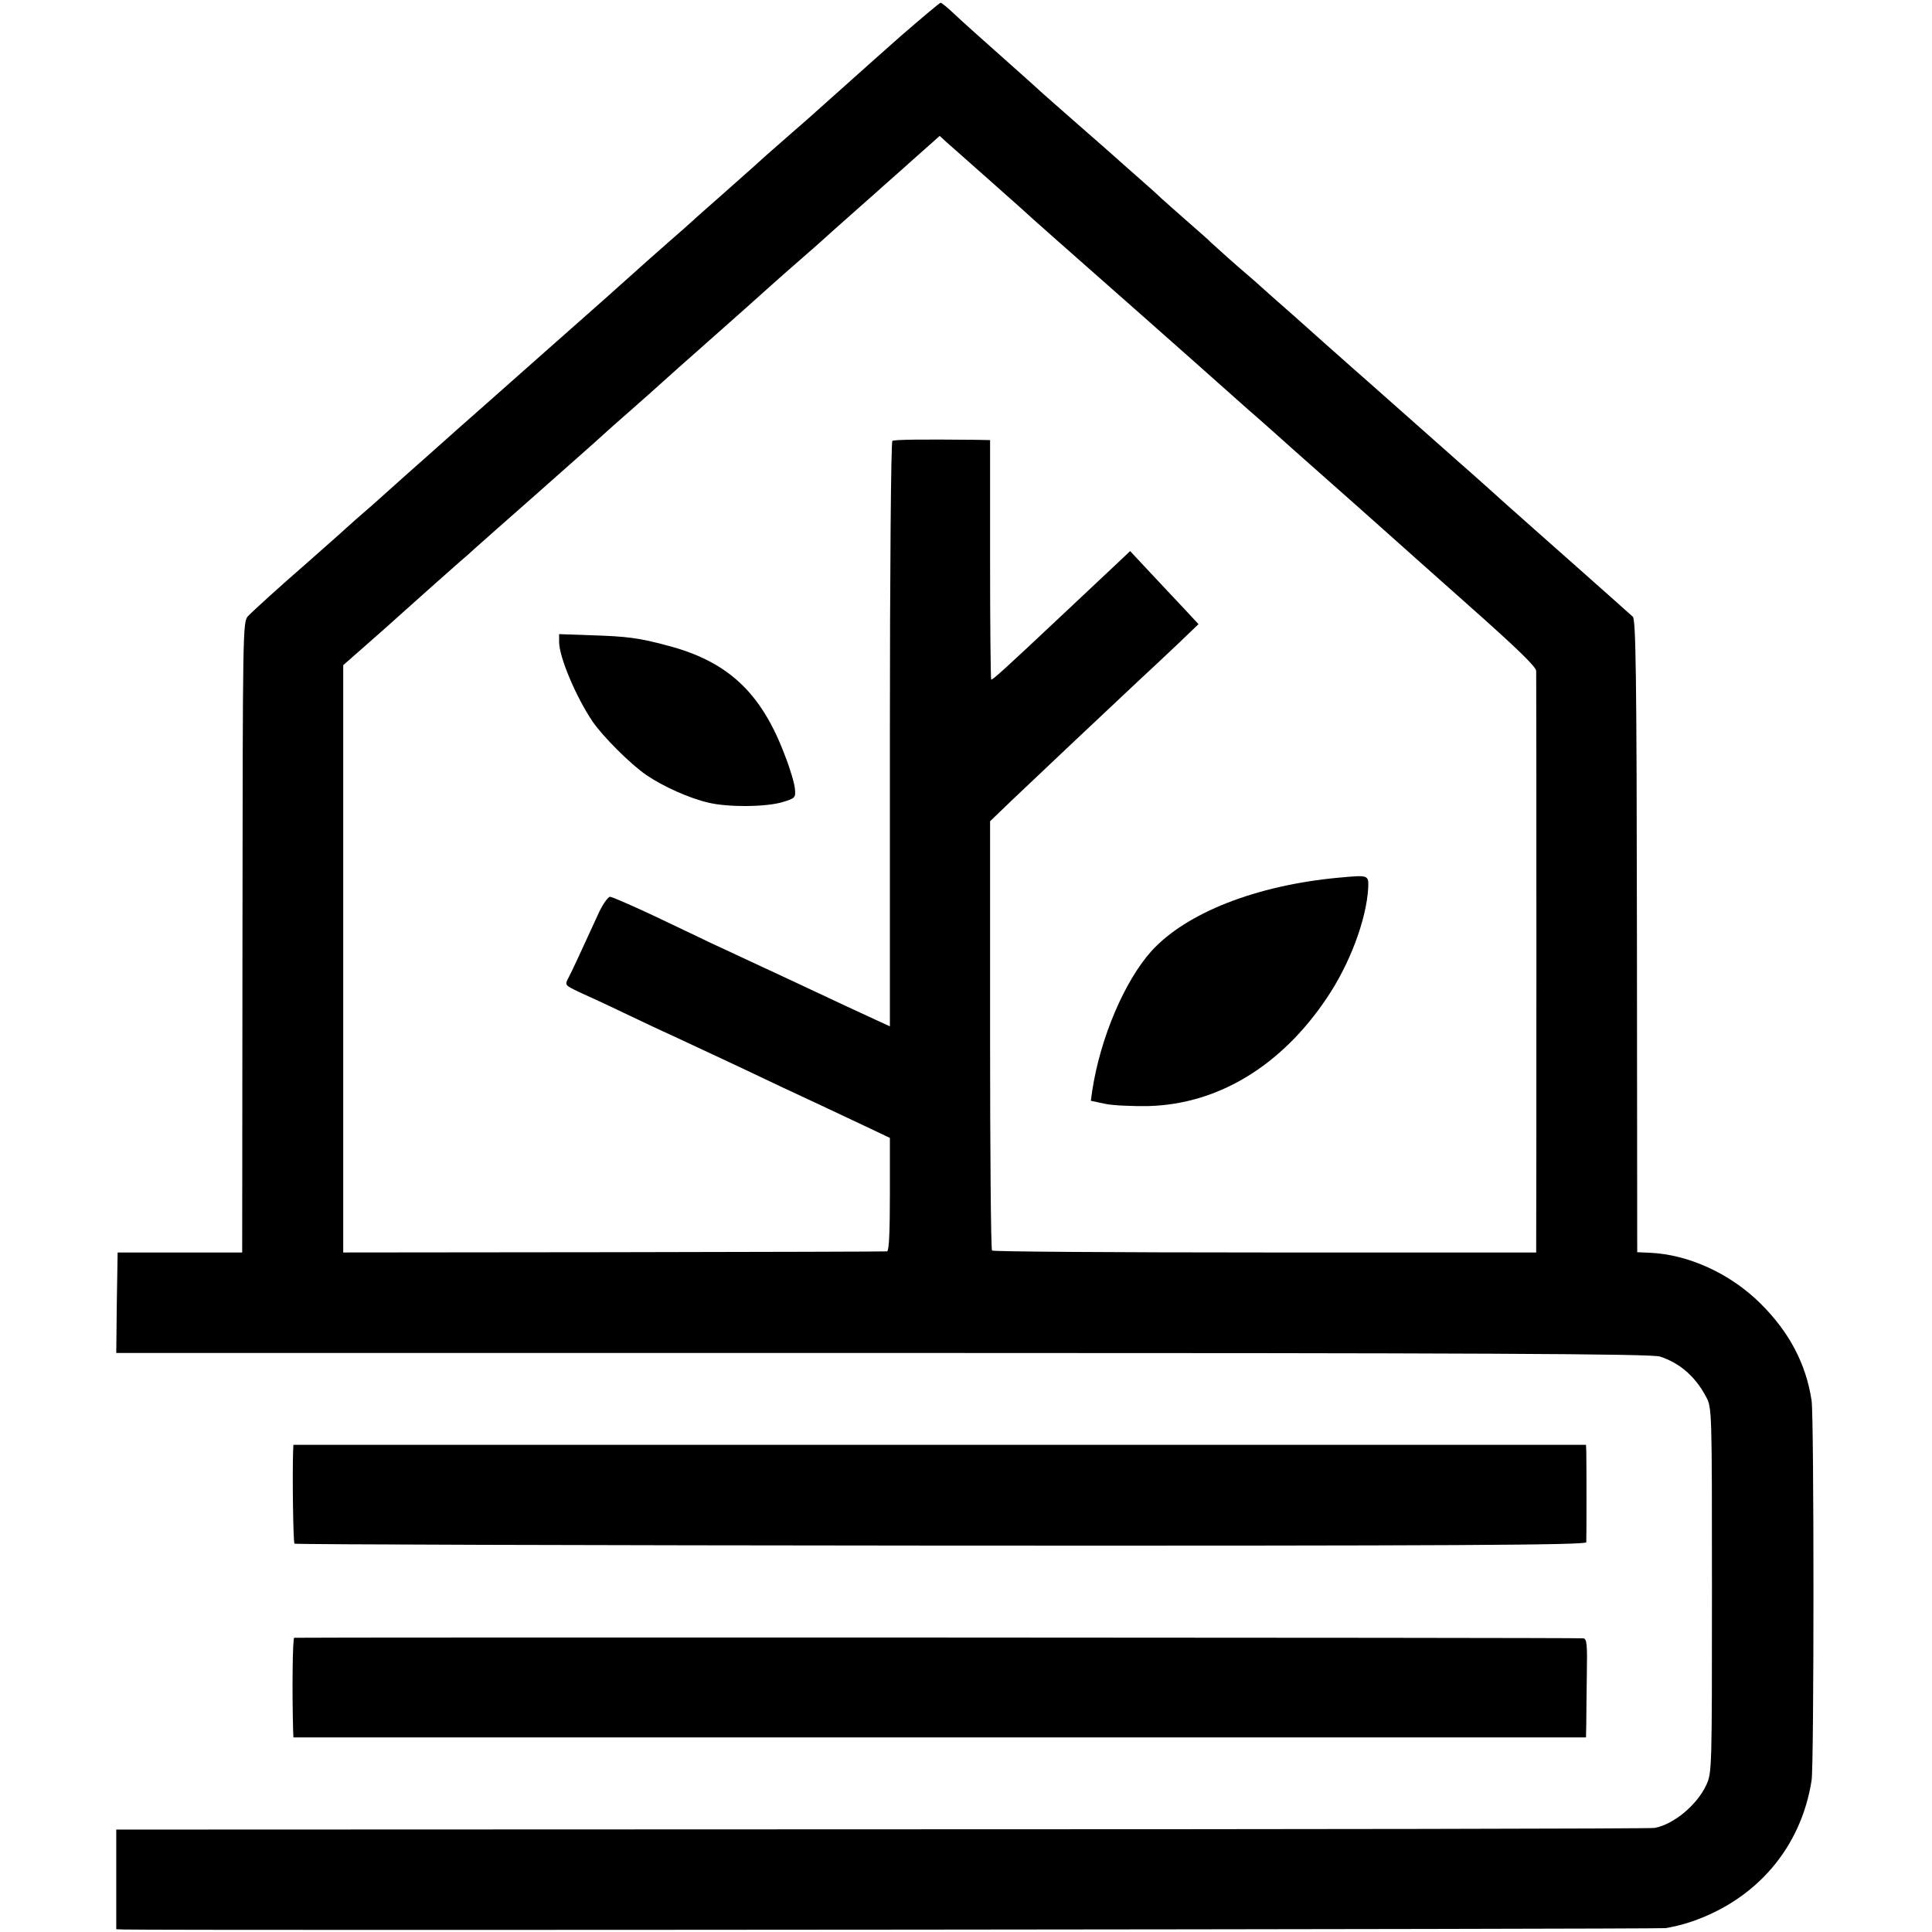
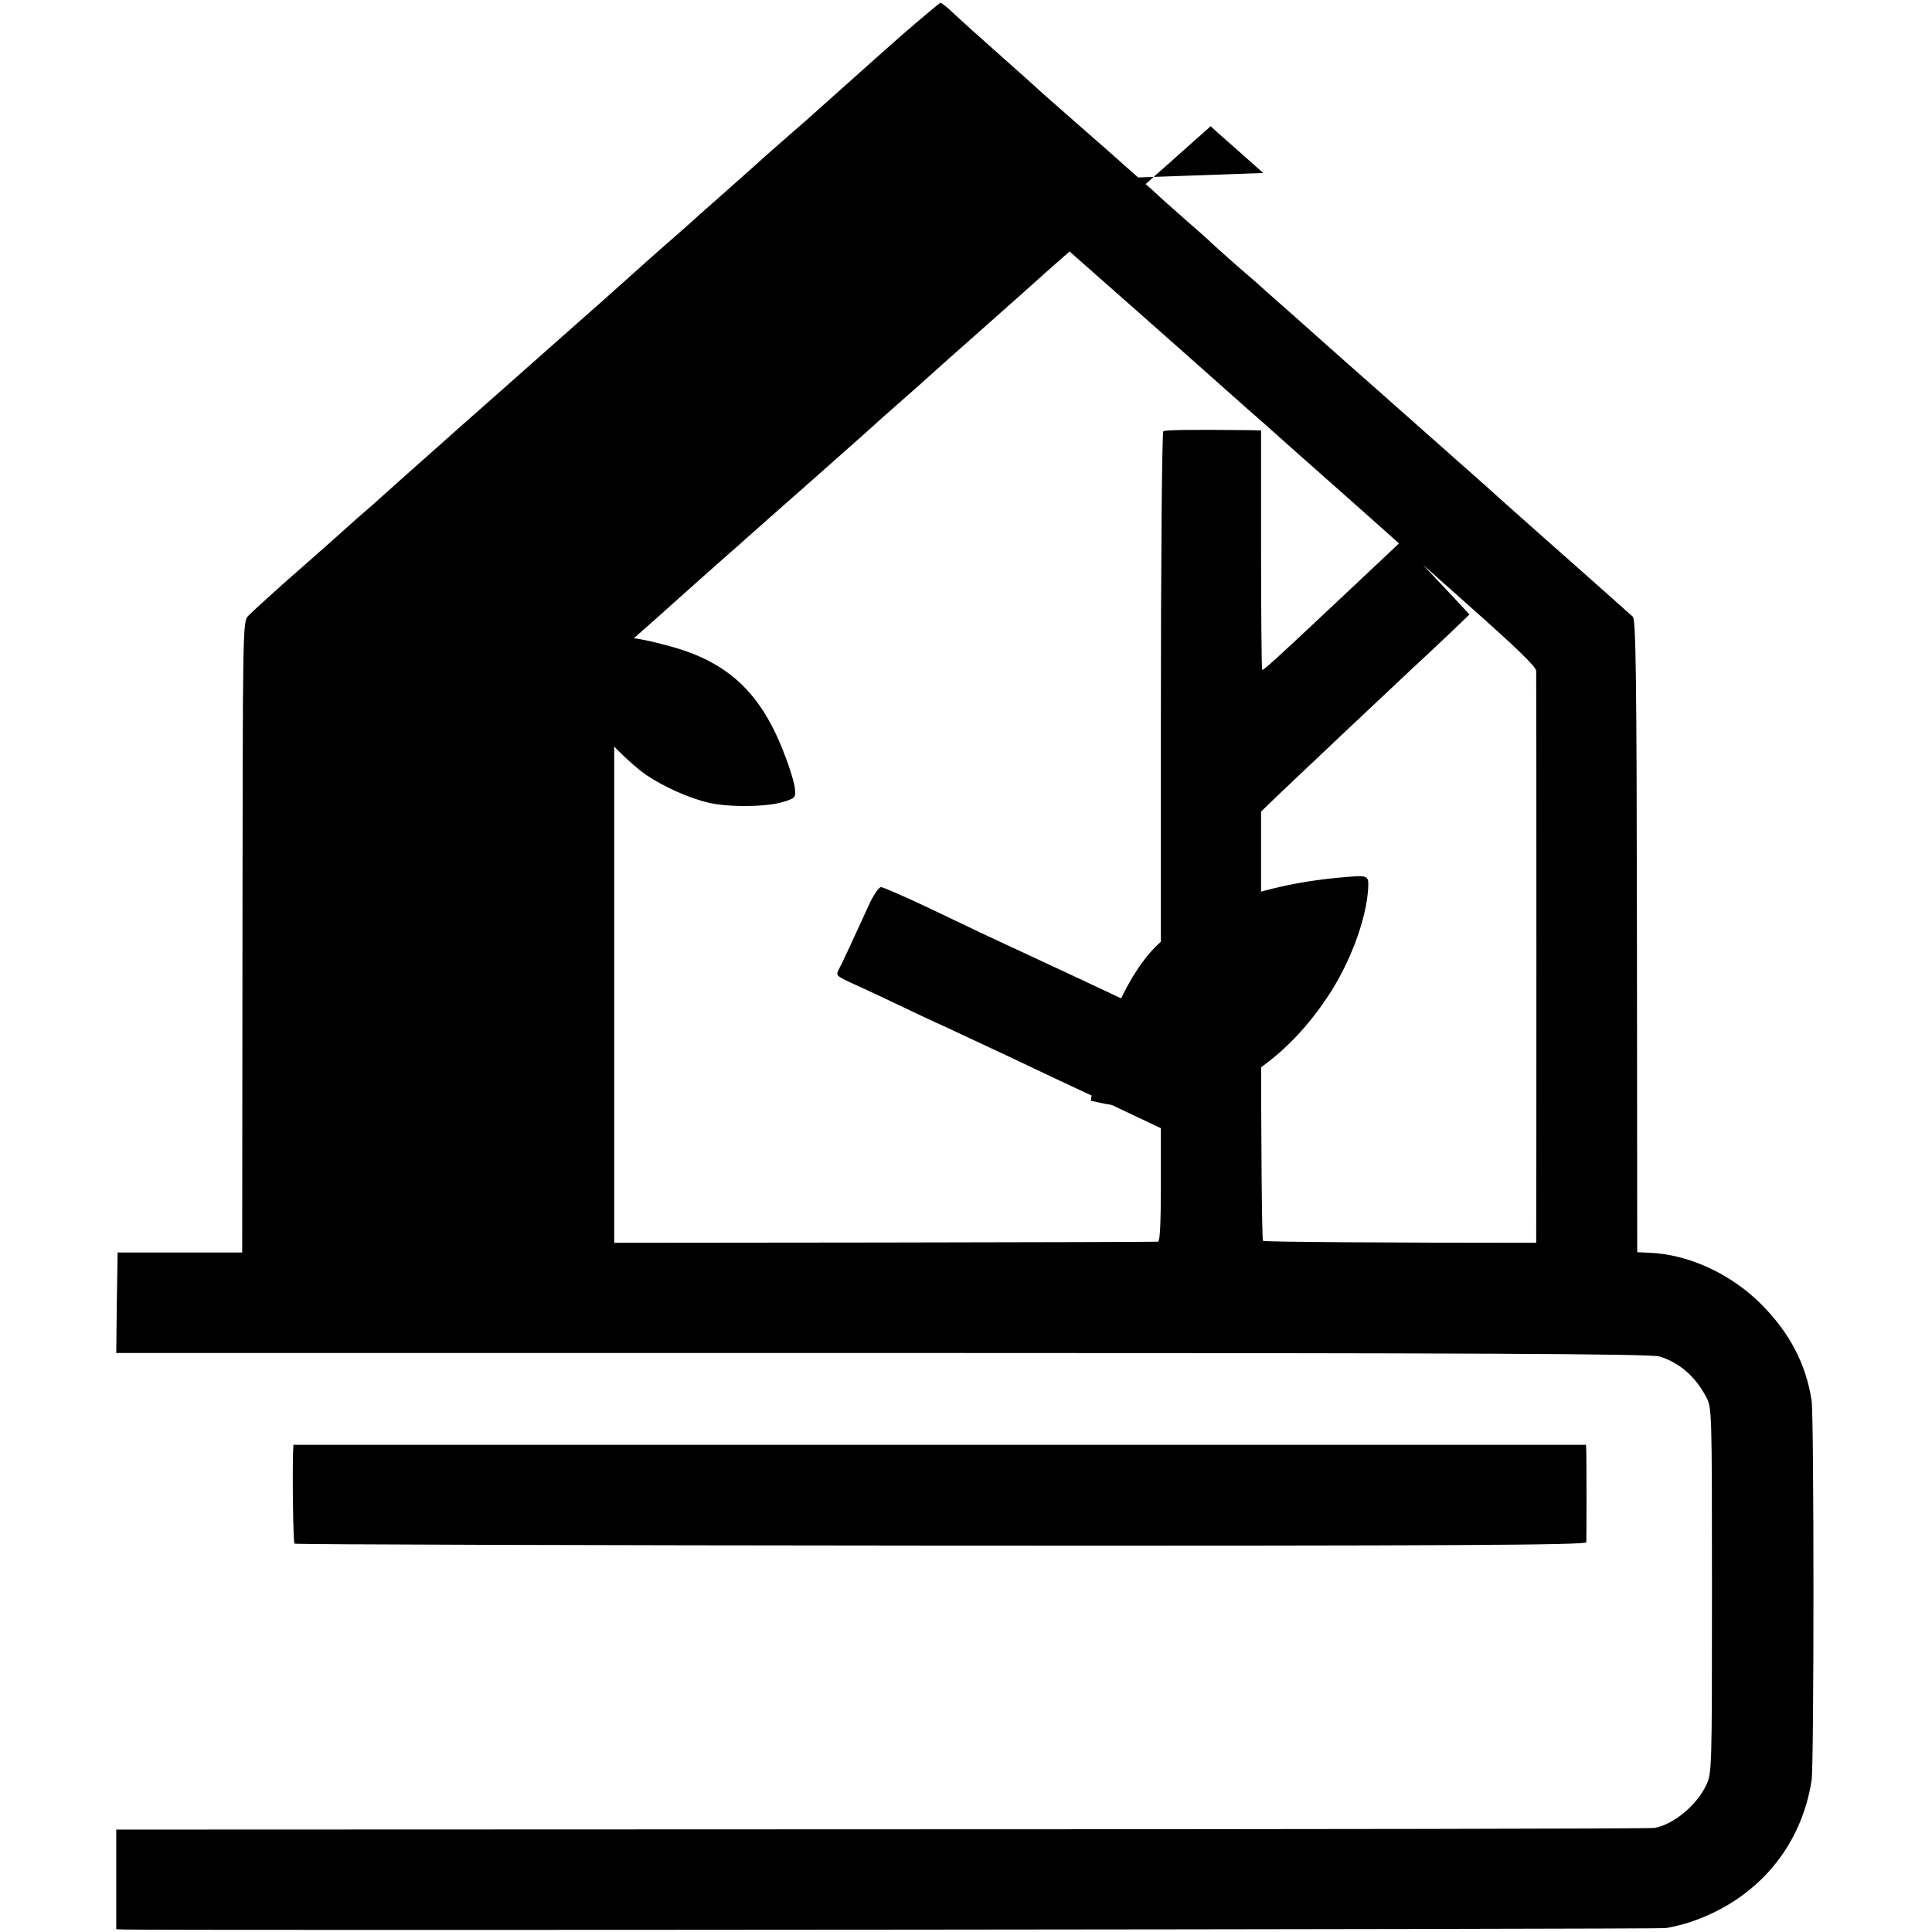
<svg xmlns="http://www.w3.org/2000/svg" version="1.0" width="698pt" height="698pt" viewBox="0 0 698 698" preserveAspectRatio="xMidYMid meet">
  <g transform="translate(0,698) scale(0.1,-0.1)" fill="#000000" stroke="none">
-     <path d="M3258 6853 c-73 -65 -138 -122 -144 -128 -6 -5 -44 -39 -84 -75 -40 -36 -78 -70 -84 -75 -6 -6 -47 -42 -91 -80 -89 -78 -87 -76 -141 -125 -22 -19 -77 -69 -124 -110 -47 -41 -87 -77 -90 -80 -3 -3 -41 -37 -85 -75 -44 -39 -100 -88 -125 -111 -25 -23 -169 -151 -320 -284 -151 -134 -296 -262 -321 -284 -25 -23 -79 -70 -119 -106 -41 -36 -81 -72 -90 -80 -9 -8 -51 -46 -95 -85 -44 -38 -85 -74 -91 -80 -27 -25 -141 -125 -160 -142 -64 -55 -181 -161 -198 -179 -19 -21 -19 -45 -20 -1160 l-1 -1139 -225 0 -225 0 -3 -182 -2 -181 2769 0 c2162 0 2779 -3 2808 -13 71 -23 127 -71 166 -144 22 -40 22 -43 22 -700 0 -649 0 -661 -21 -705 -34 -72 -117 -141 -186 -154 -13 -3 -1268 -5 -2790 -5 l-2768 -1 0 -180 0 -180 28 -1 c178 -4 5538 1 5569 5 22 3 63 13 90 22 238 80 400 268 438 512 9 56 9 1313 0 1372 -20 132 -80 247 -185 351 -109 108 -260 177 -400 183 l-45 2 -1 1141 c-1 955 -4 1144 -15 1155 -8 7 -97 87 -199 177 -102 90 -221 196 -265 235 -43 39 -99 89 -124 111 -25 22 -64 56 -86 76 -35 31 -191 169 -280 248 -16 14 -91 80 -165 146 -74 66 -150 134 -169 150 -19 17 -39 35 -45 40 -6 6 -49 44 -96 84 -47 41 -89 80 -95 85 -5 6 -44 40 -85 76 -41 36 -84 74 -96 85 -11 11 -51 47 -89 80 -38 33 -73 65 -79 70 -6 6 -65 57 -131 115 -66 58 -122 107 -125 110 -3 3 -68 62 -145 130 -77 68 -158 141 -180 162 -22 21 -43 38 -47 38 -3 0 -66 -53 -140 -117z m327 -533 c77 -68 145 -129 151 -135 6 -5 42 -37 80 -71 90 -79 520 -459 606 -536 37 -33 78 -69 90 -80 13 -11 54 -47 92 -81 38 -34 87 -78 110 -98 161 -142 258 -229 302 -268 28 -25 159 -142 292 -260 168 -149 242 -220 242 -235 1 -26 1 -2018 0 -2066 l0 -35 -979 0 c-539 0 -983 3 -987 7 -4 5 -7 355 -7 780 l0 771 79 76 c82 78 333 315 459 433 39 36 103 96 143 134 l72 69 -52 56 c-29 31 -85 90 -124 132 l-71 76 -54 -51 c-30 -28 -112 -105 -184 -173 -218 -205 -260 -243 -264 -240 -2 3 -4 198 -4 435 l0 430 -51 1 c-199 2 -295 1 -302 -4 -5 -3 -9 -477 -9 -1060 l0 -1055 -50 23 c-27 12 -162 75 -300 140 -137 64 -275 128 -305 142 -30 15 -120 57 -199 95 -79 37 -150 68 -157 68 -7 0 -24 -24 -38 -52 -68 -148 -99 -216 -112 -240 -14 -27 -14 -27 38 -52 29 -13 103 -47 163 -76 61 -29 139 -66 175 -82 36 -17 97 -45 135 -63 39 -18 158 -74 265 -125 107 -50 238 -111 290 -136 l95 -45 0 -205 c0 -131 -3 -204 -10 -205 -5 -1 -450 -2 -987 -3 l-978 -1 0 1061 0 1061 73 64 c85 75 90 79 143 127 48 43 178 159 208 185 12 10 35 30 51 45 17 15 53 47 80 71 129 114 190 167 205 181 9 8 52 46 96 85 43 38 81 72 84 75 3 3 43 39 90 80 47 41 103 91 125 111 22 20 87 78 145 129 96 85 238 211 264 235 6 6 47 41 91 80 44 38 82 72 85 75 3 3 41 37 84 75 44 39 87 77 96 85 9 8 49 44 90 80 40 36 89 79 109 97 l36 32 25 -23 c14 -12 88 -78 165 -146z" />
+     <path d="M3258 6853 c-73 -65 -138 -122 -144 -128 -6 -5 -44 -39 -84 -75 -40 -36 -78 -70 -84 -75 -6 -6 -47 -42 -91 -80 -89 -78 -87 -76 -141 -125 -22 -19 -77 -69 -124 -110 -47 -41 -87 -77 -90 -80 -3 -3 -41 -37 -85 -75 -44 -39 -100 -88 -125 -111 -25 -23 -169 -151 -320 -284 -151 -134 -296 -262 -321 -284 -25 -23 -79 -70 -119 -106 -41 -36 -81 -72 -90 -80 -9 -8 -51 -46 -95 -85 -44 -38 -85 -74 -91 -80 -27 -25 -141 -125 -160 -142 -64 -55 -181 -161 -198 -179 -19 -21 -19 -45 -20 -1160 l-1 -1139 -225 0 -225 0 -3 -182 -2 -181 2769 0 c2162 0 2779 -3 2808 -13 71 -23 127 -71 166 -144 22 -40 22 -43 22 -700 0 -649 0 -661 -21 -705 -34 -72 -117 -141 -186 -154 -13 -3 -1268 -5 -2790 -5 l-2768 -1 0 -180 0 -180 28 -1 c178 -4 5538 1 5569 5 22 3 63 13 90 22 238 80 400 268 438 512 9 56 9 1313 0 1372 -20 132 -80 247 -185 351 -109 108 -260 177 -400 183 l-45 2 -1 1141 c-1 955 -4 1144 -15 1155 -8 7 -97 87 -199 177 -102 90 -221 196 -265 235 -43 39 -99 89 -124 111 -25 22 -64 56 -86 76 -35 31 -191 169 -280 248 -16 14 -91 80 -165 146 -74 66 -150 134 -169 150 -19 17 -39 35 -45 40 -6 6 -49 44 -96 84 -47 41 -89 80 -95 85 -5 6 -44 40 -85 76 -41 36 -84 74 -96 85 -11 11 -51 47 -89 80 -38 33 -73 65 -79 70 -6 6 -65 57 -131 115 -66 58 -122 107 -125 110 -3 3 -68 62 -145 130 -77 68 -158 141 -180 162 -22 21 -43 38 -47 38 -3 0 -66 -53 -140 -117z m327 -533 c77 -68 145 -129 151 -135 6 -5 42 -37 80 -71 90 -79 520 -459 606 -536 37 -33 78 -69 90 -80 13 -11 54 -47 92 -81 38 -34 87 -78 110 -98 161 -142 258 -229 302 -268 28 -25 159 -142 292 -260 168 -149 242 -220 242 -235 1 -26 1 -2018 0 -2066 c-539 0 -983 3 -987 7 -4 5 -7 355 -7 780 l0 771 79 76 c82 78 333 315 459 433 39 36 103 96 143 134 l72 69 -52 56 c-29 31 -85 90 -124 132 l-71 76 -54 -51 c-30 -28 -112 -105 -184 -173 -218 -205 -260 -243 -264 -240 -2 3 -4 198 -4 435 l0 430 -51 1 c-199 2 -295 1 -302 -4 -5 -3 -9 -477 -9 -1060 l0 -1055 -50 23 c-27 12 -162 75 -300 140 -137 64 -275 128 -305 142 -30 15 -120 57 -199 95 -79 37 -150 68 -157 68 -7 0 -24 -24 -38 -52 -68 -148 -99 -216 -112 -240 -14 -27 -14 -27 38 -52 29 -13 103 -47 163 -76 61 -29 139 -66 175 -82 36 -17 97 -45 135 -63 39 -18 158 -74 265 -125 107 -50 238 -111 290 -136 l95 -45 0 -205 c0 -131 -3 -204 -10 -205 -5 -1 -450 -2 -987 -3 l-978 -1 0 1061 0 1061 73 64 c85 75 90 79 143 127 48 43 178 159 208 185 12 10 35 30 51 45 17 15 53 47 80 71 129 114 190 167 205 181 9 8 52 46 96 85 43 38 81 72 84 75 3 3 43 39 90 80 47 41 103 91 125 111 22 20 87 78 145 129 96 85 238 211 264 235 6 6 47 41 91 80 44 38 82 72 85 75 3 3 41 37 84 75 44 39 87 77 96 85 9 8 49 44 90 80 40 36 89 79 109 97 l36 32 25 -23 c14 -12 88 -78 165 -146z" />
    <path d="M2020 4661 c0 -55 61 -199 121 -288 39 -56 136 -153 194 -193 60 -41 155 -84 225 -100 70 -17 211 -16 270 3 42 13 45 15 42 46 -1 18 -17 73 -36 121 -85 227 -206 341 -426 398 -100 27 -144 33 -277 37 l-113 4 0 -28z" />
    <path d="M4835 3809 c-298 -28 -549 -127 -675 -265 -97 -108 -185 -314 -214 -505 l-5 -36 52 -11 c28 -6 99 -9 157 -8 252 7 480 146 644 391 83 123 142 282 149 395 2 50 3 49 -108 39z" />
    <path d="M1059 1738 c-3 -80 0 -331 5 -335 3 -3 1054 -6 2336 -7 1857 -1 2330 2 2331 12 1 16 1 294 0 327 l-1 25 -2335 0 -2335 0 -1 -22z" />
-     <path d="M1063 1063 c-6 -2 -8 -191 -4 -334 l1 -26 2335 0 2335 0 1 51 c0 28 1 108 2 179 2 106 0 127 -13 128 -29 3 -4650 4 -4657 2z" />
  </g>
</svg>